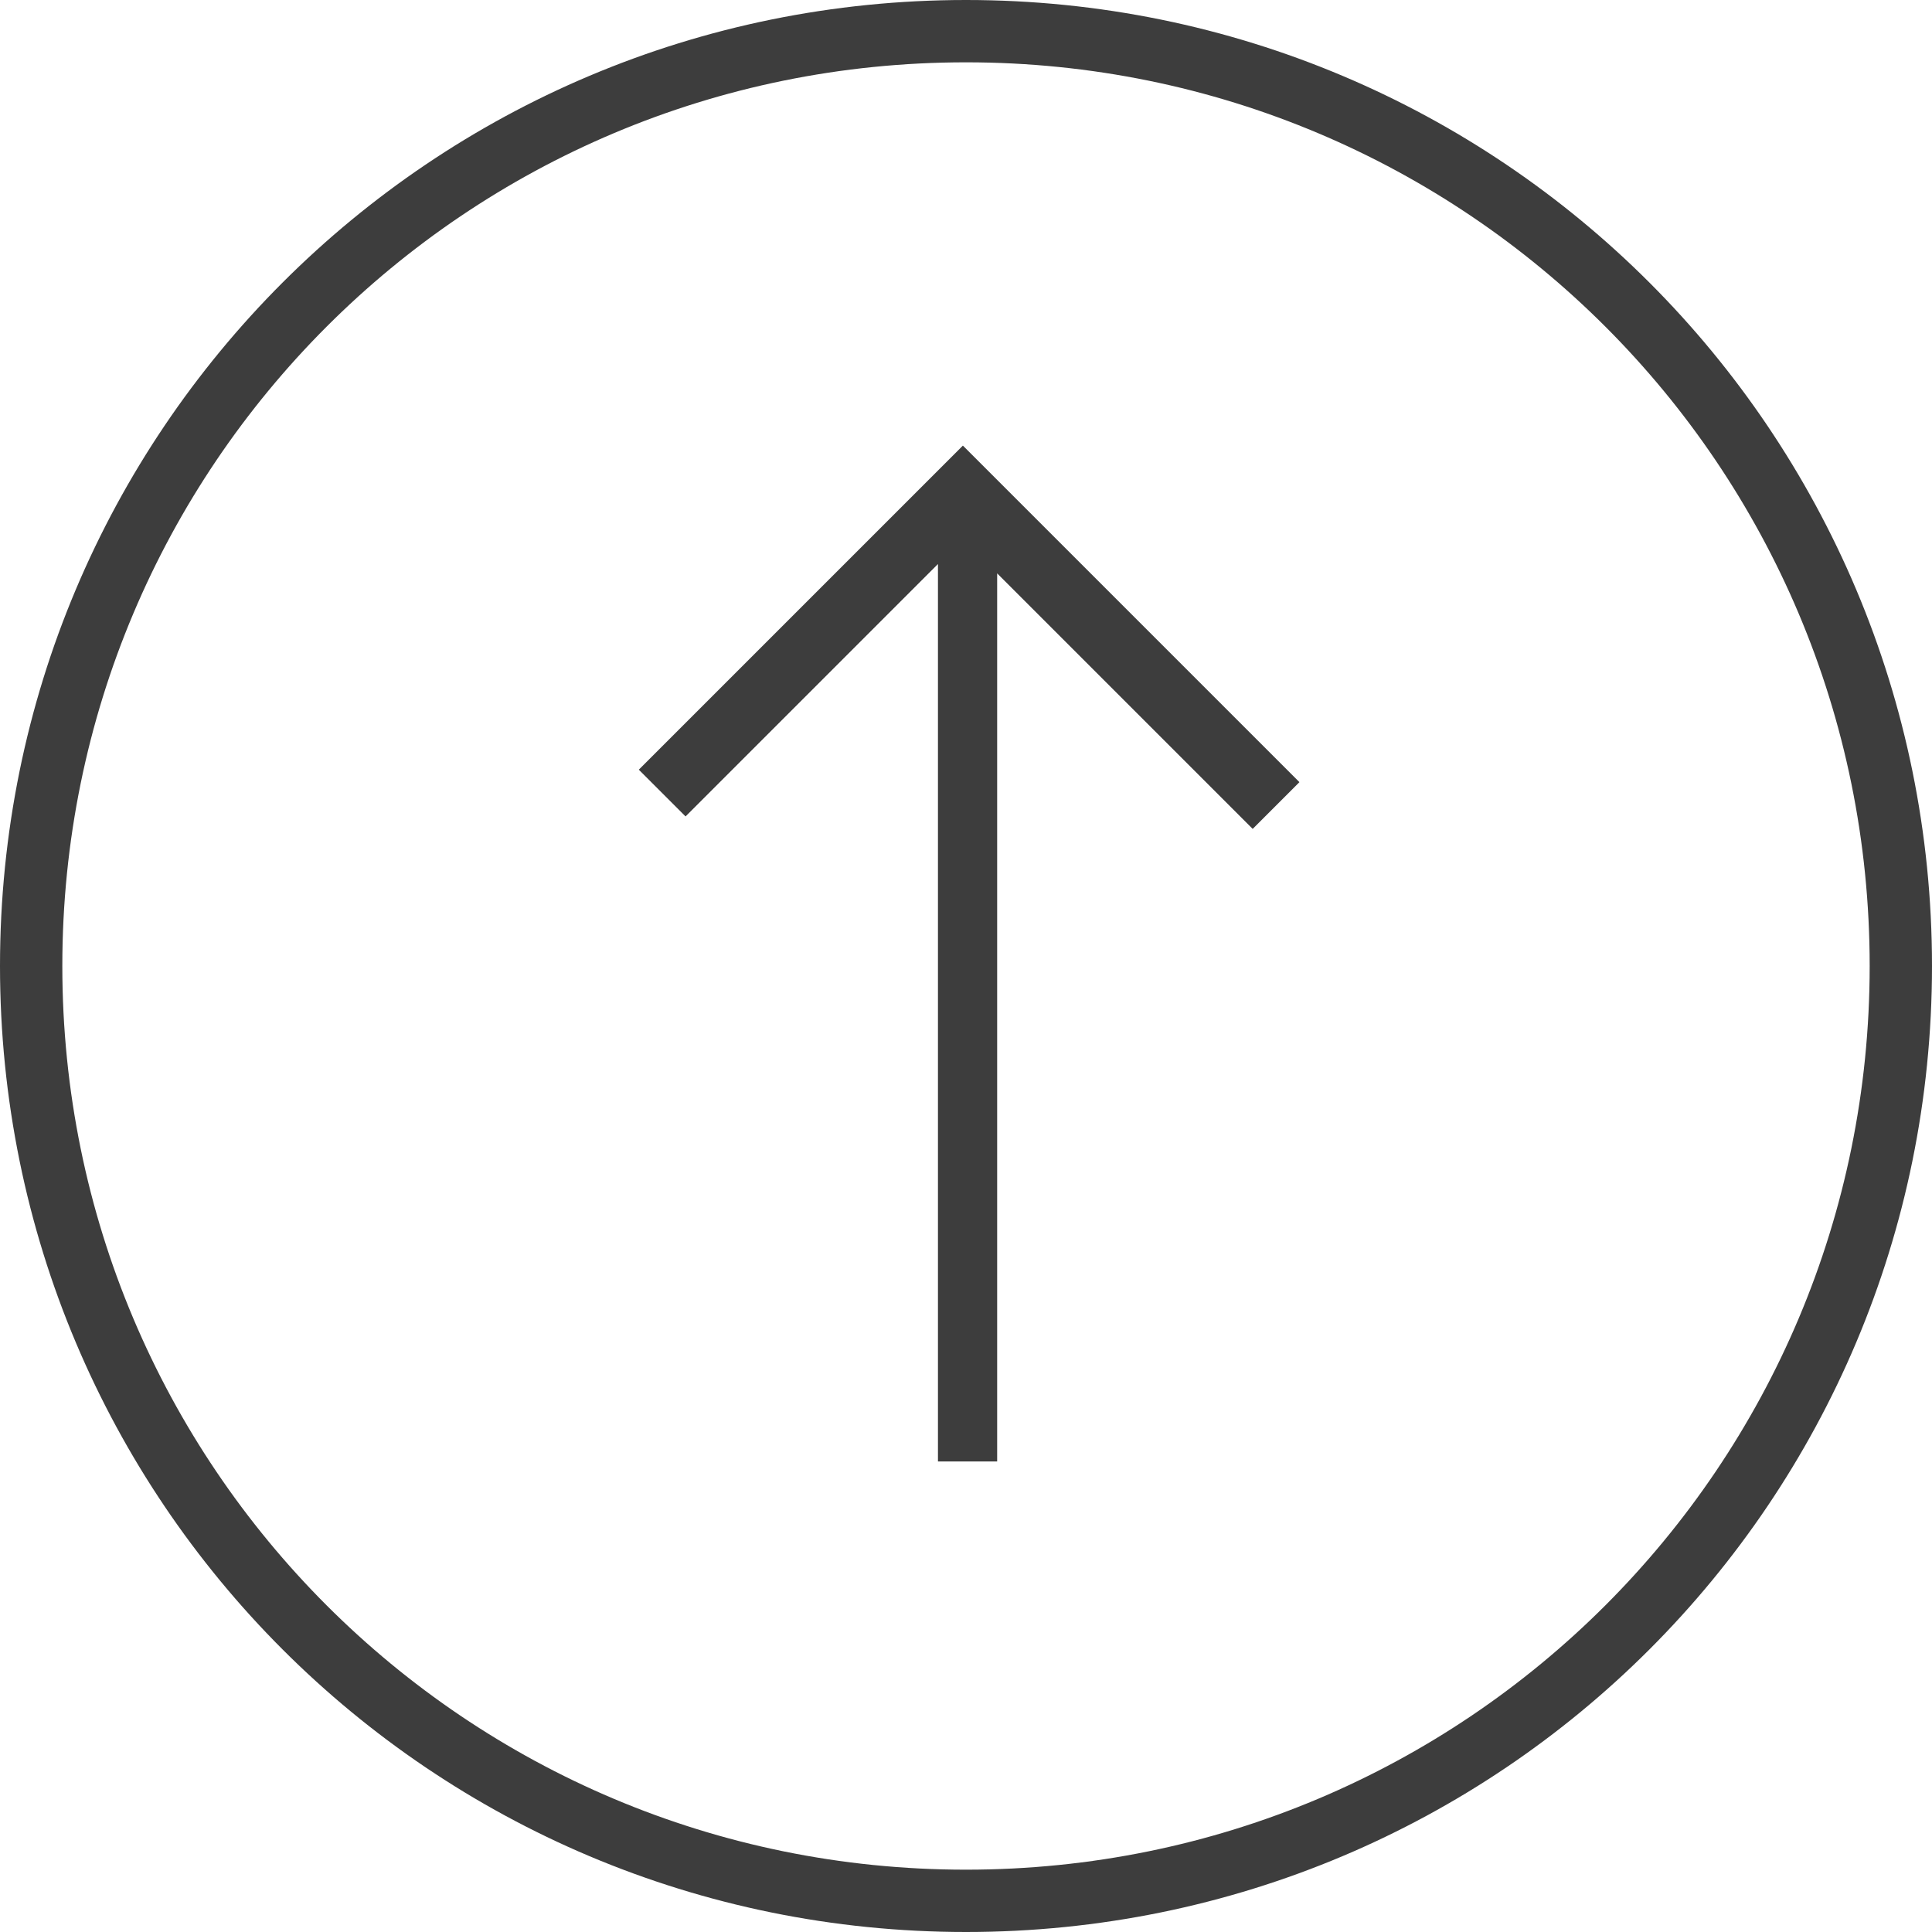
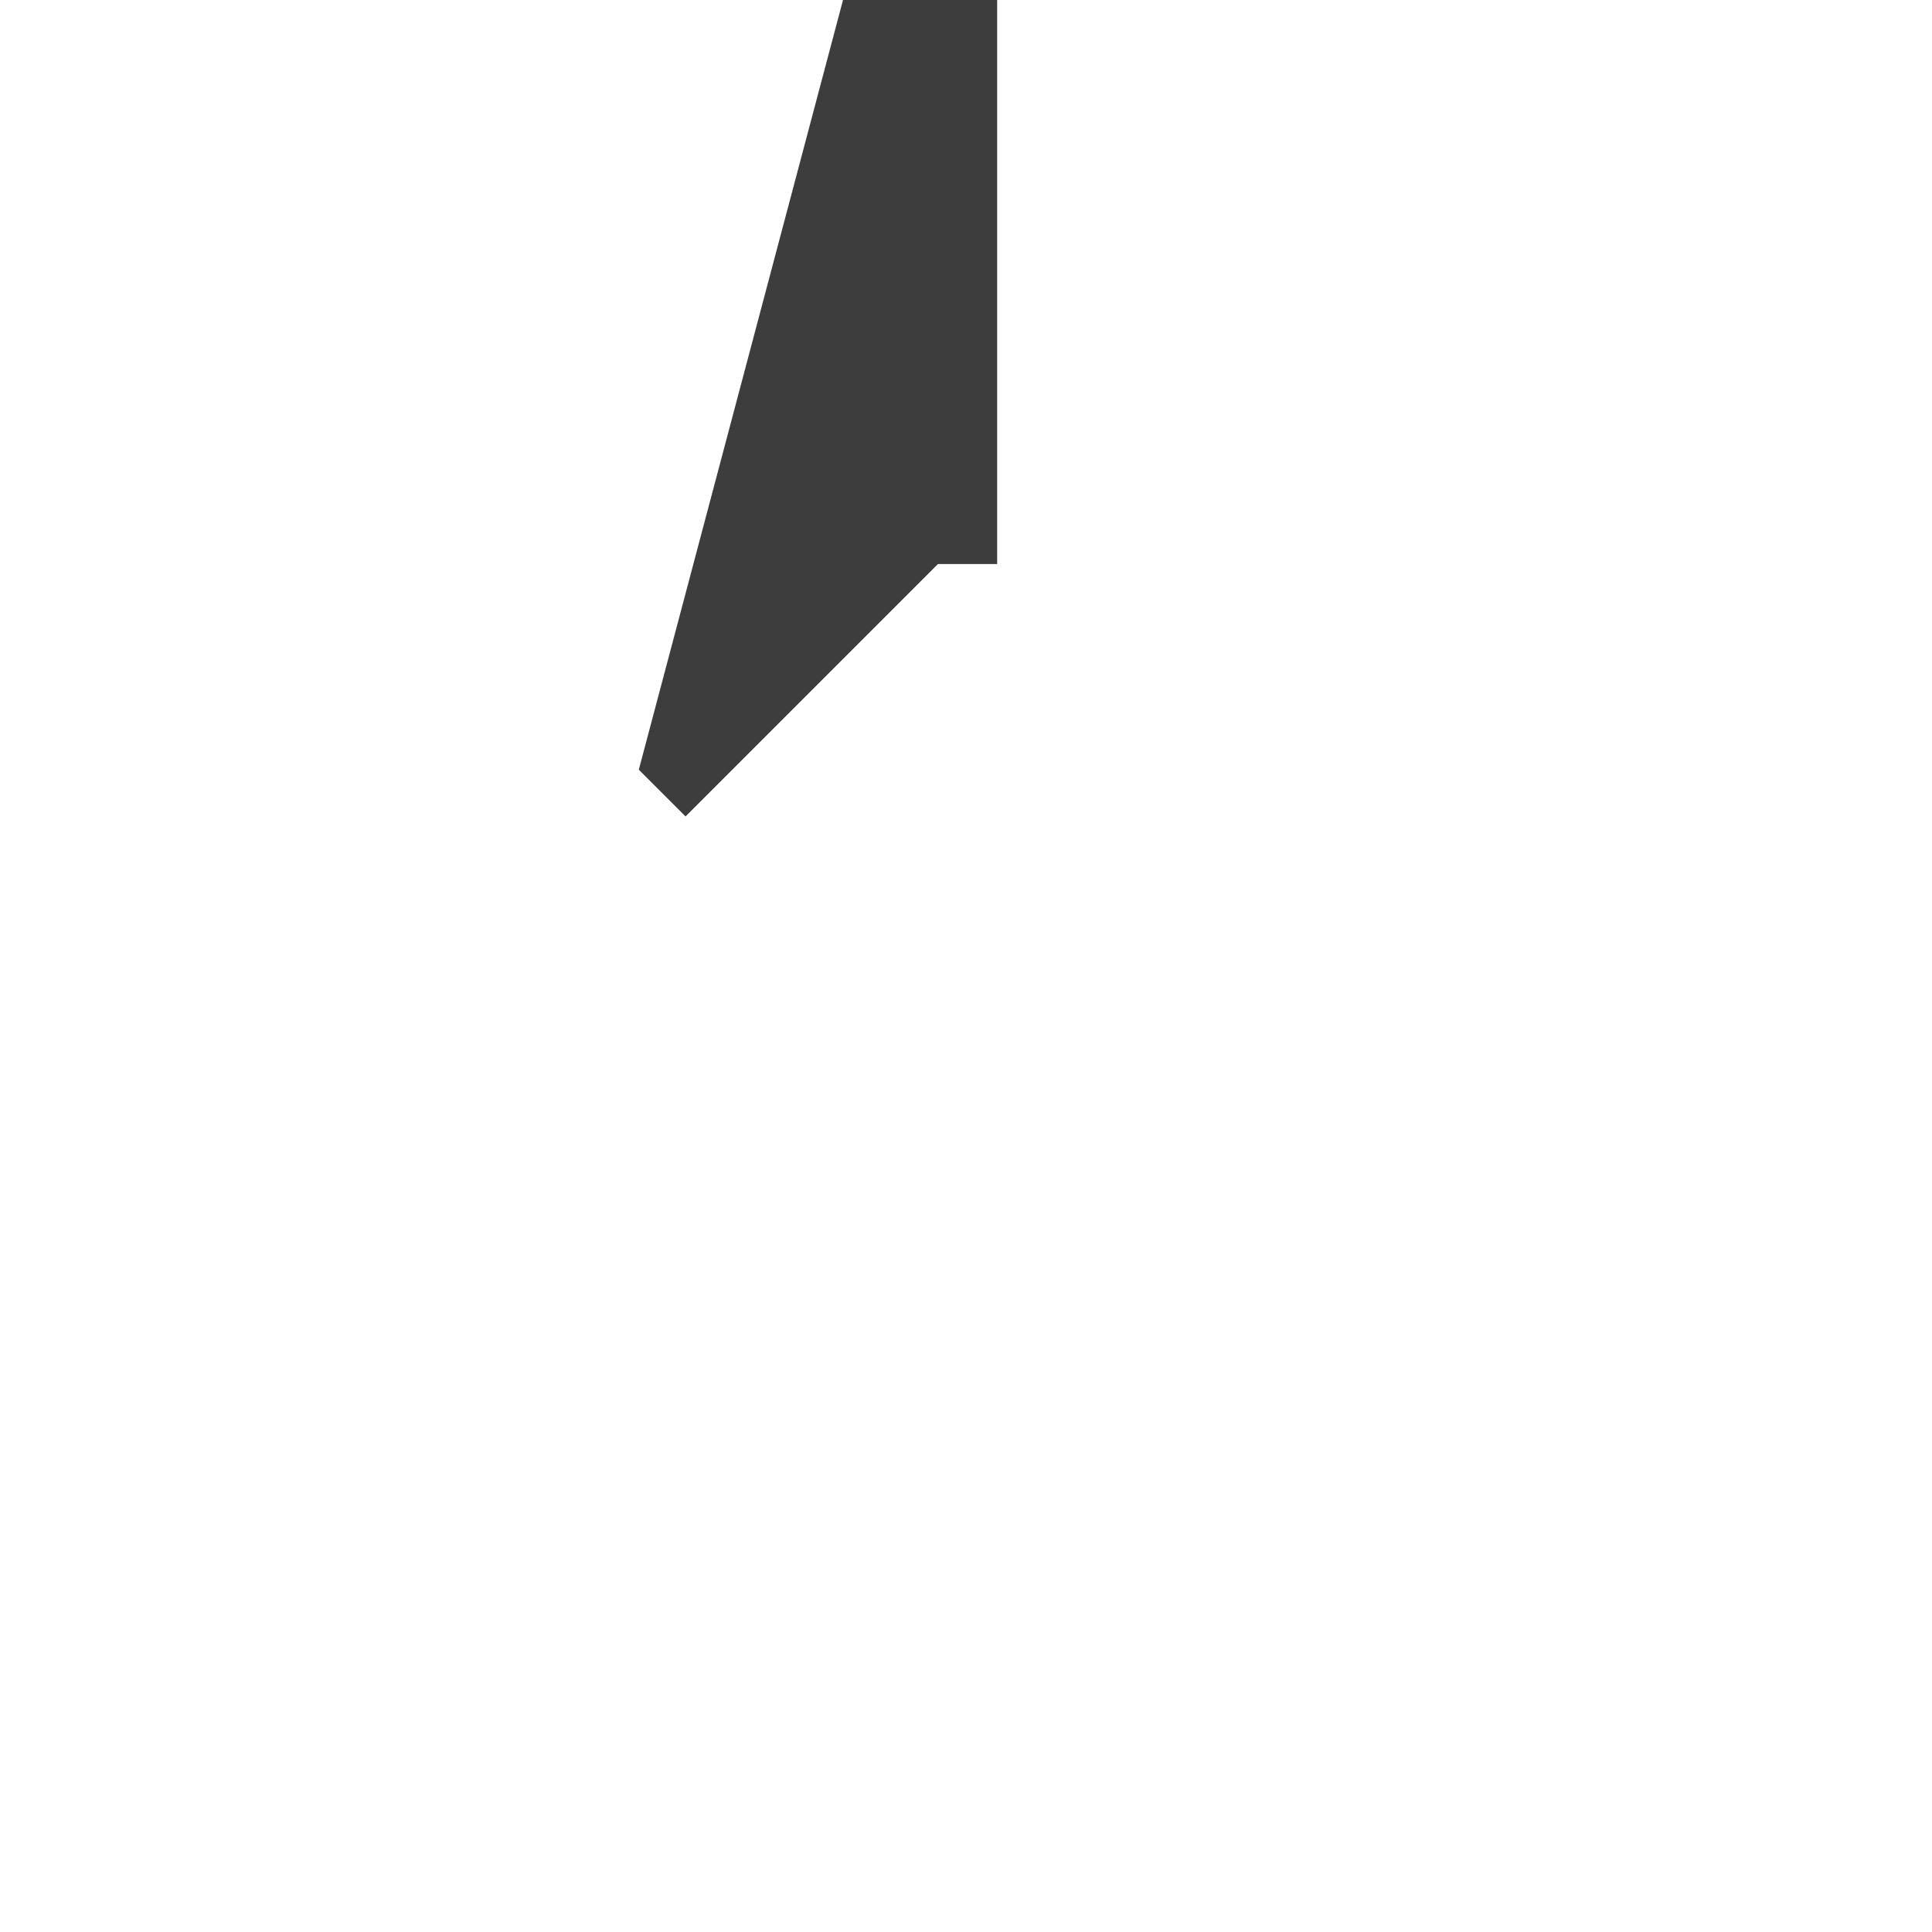
<svg xmlns="http://www.w3.org/2000/svg" version="1.1" id="レイヤー_1" x="0px" y="0px" viewBox="0 0 62 62" style="enable-background:new 0 0 62 62;" xml:space="preserve">
  <style type="text/css">
	.st0{fill:none;stroke:#3D3D3D;stroke-width:2;}
	.st1{fill:#3D3D3D;}
</style>
  <g id="shape" transform="translate(-1609 -409)">
-     <path id="Bk_circle_bkgd" class="st0" d="M1640,470c-16.6,0-30-13.4-30-30s13.4-30,30-30s30,13.4,30,30l0,0   C1670,456.6,1656.6,470,1640,470z" />
-     <path id="Send_arrow_icon" class="st1" d="M1629.5,433.7l1.5,1.5l8.1-8.1v28.8l1.9,0l0-28.5l8.2,8.2l1.5-1.5l-10.8-10.8   L1629.5,433.7z" />
+     <path id="Send_arrow_icon" class="st1" d="M1629.5,433.7l1.5,1.5l8.1-8.1l1.9,0l0-28.5l8.2,8.2l1.5-1.5l-10.8-10.8   L1629.5,433.7z" />
  </g>
</svg>